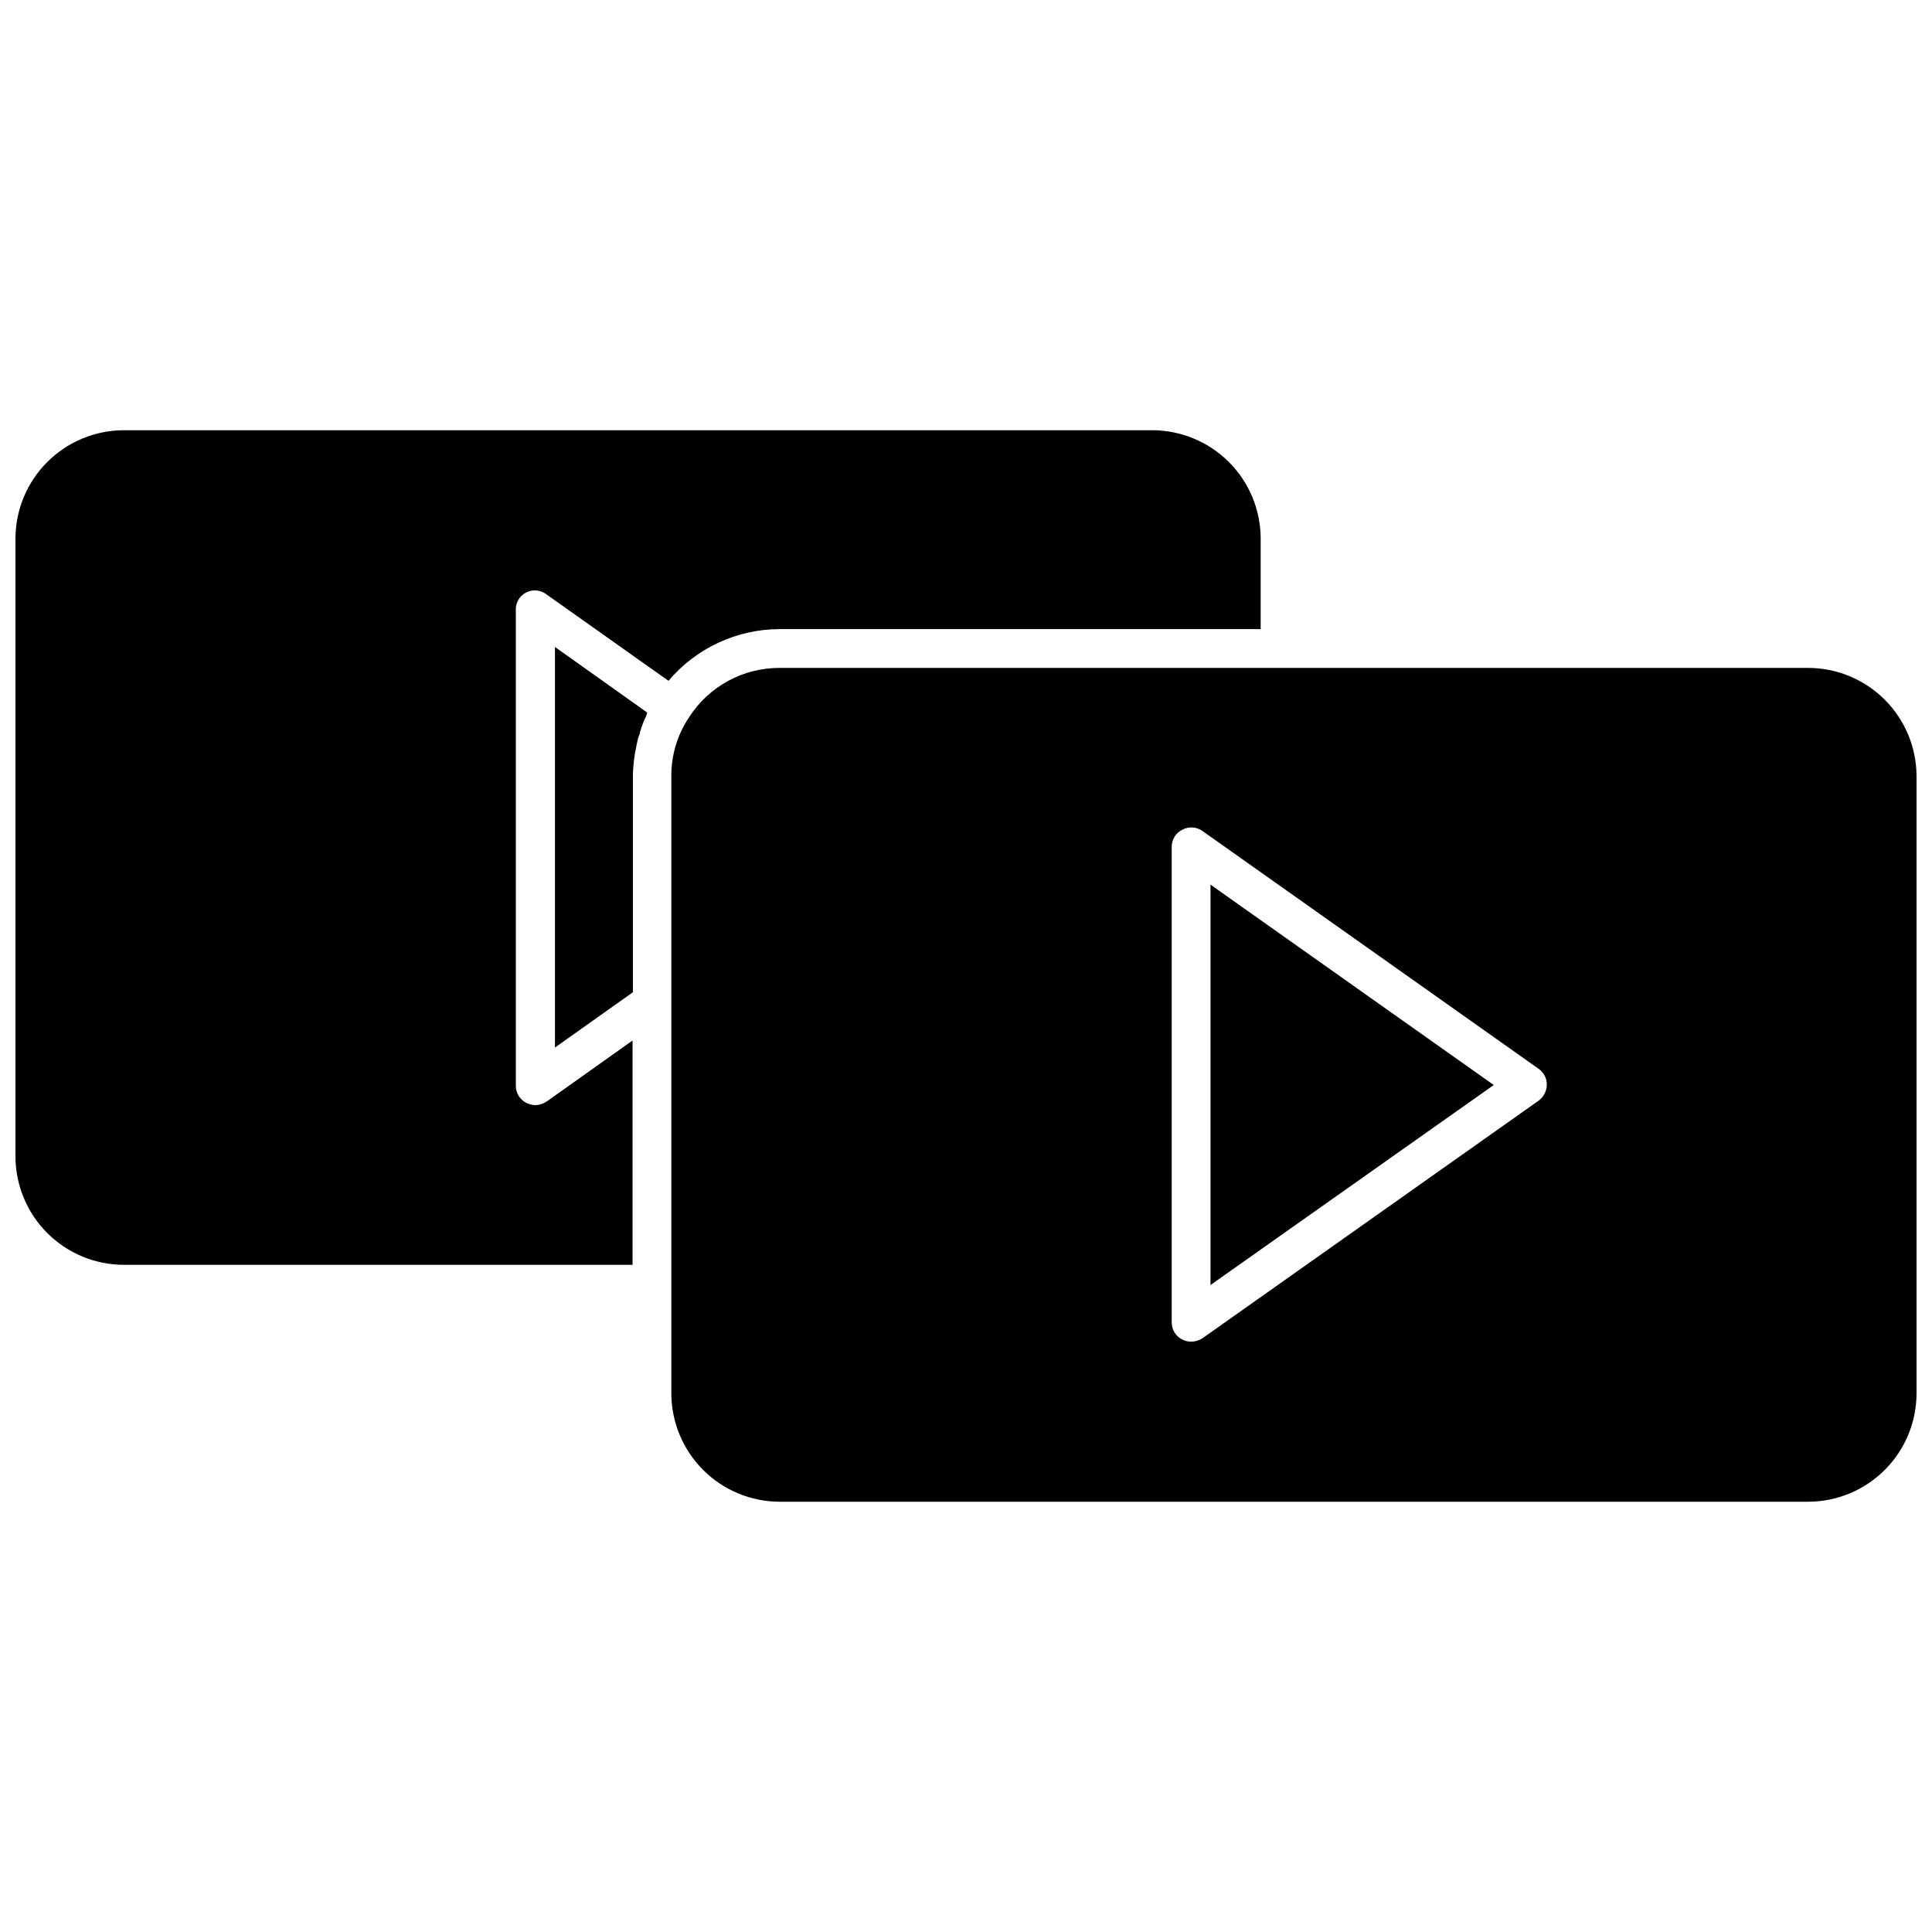
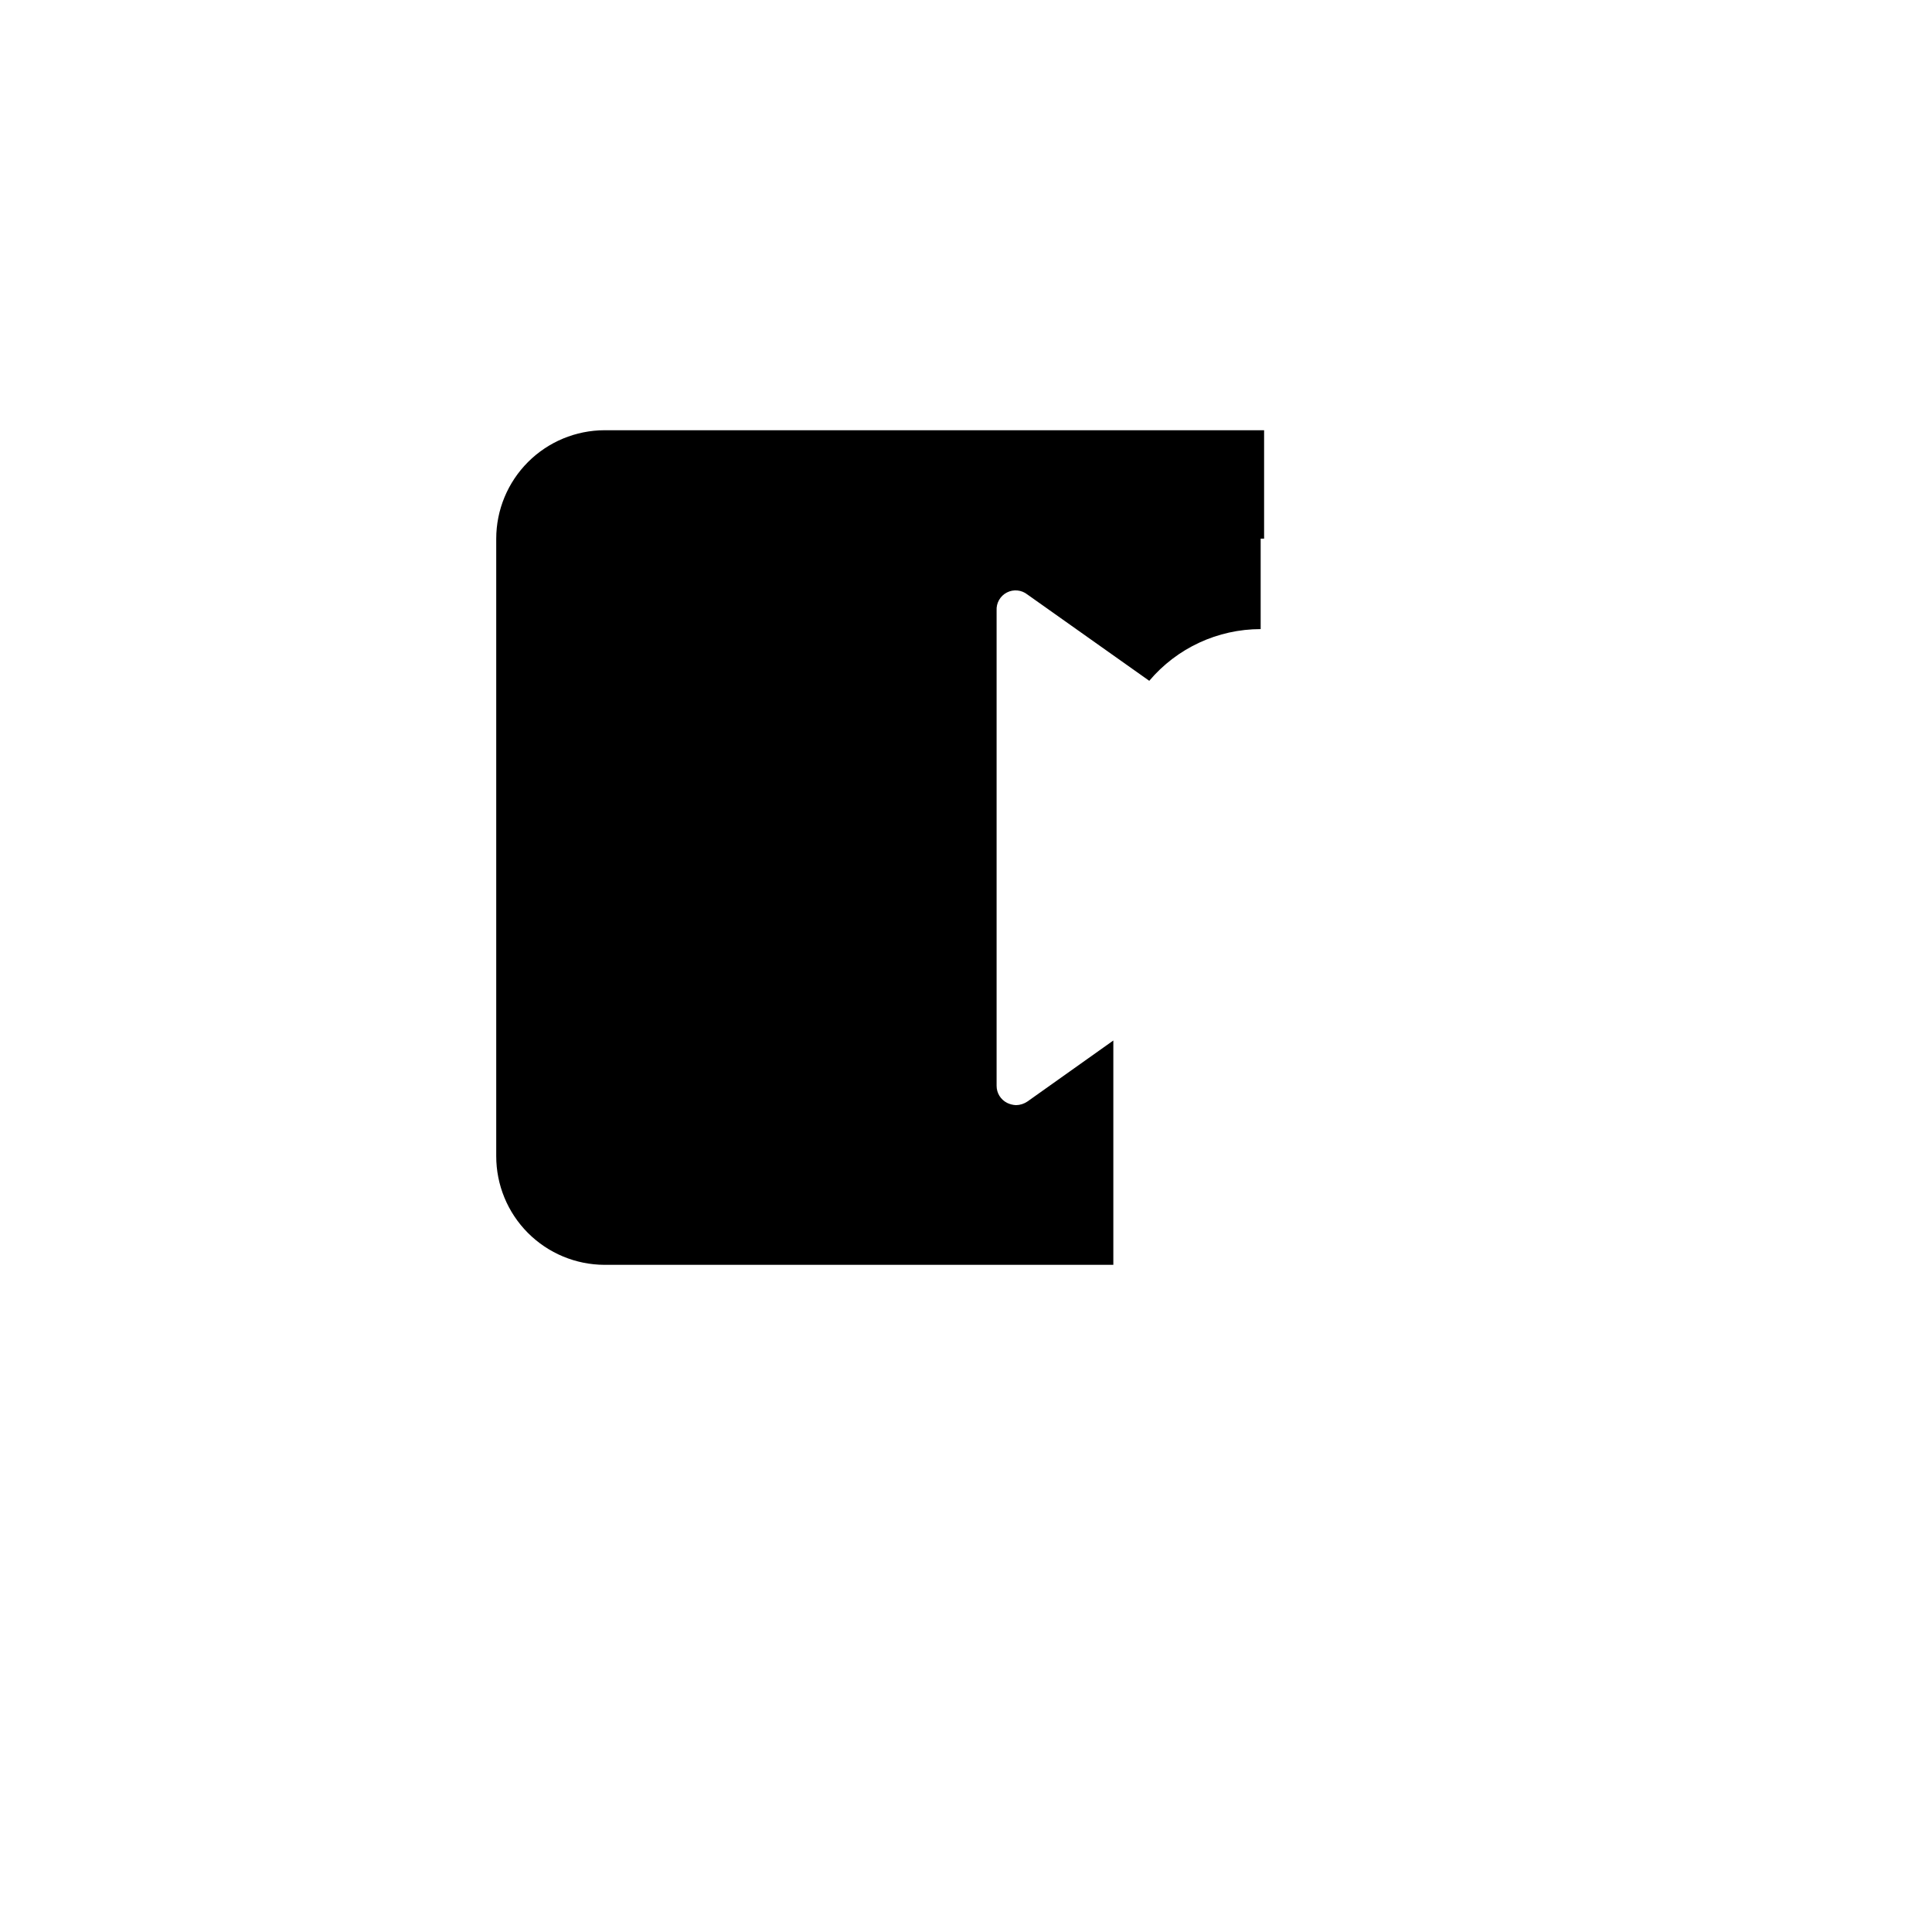
<svg xmlns="http://www.w3.org/2000/svg" width="800px" height="800px" version="1.1" viewBox="144 144 512 512">
  <defs>
    <clipPath id="b">
      <path d="m148.09 258h330.91v222h-330.91z" />
    </clipPath>
    <clipPath id="a">
      <path d="m321 321h330.9v221h-330.9z" />
    </clipPath>
  </defs>
-   <path d="m315.46 332.79v0.352l-0.453 1.109h-0.004c-0.547 1.191-1.004 2.418-1.359 3.68 0 0.504-0.352 1.059-0.504 1.562-0.152 0.504-0.555 2.367-0.754 3.578v-0.004c-0.113 0.5-0.199 1.004-0.254 1.512-0.254 1.668-0.387 3.352-0.402 5.039v57.332l-20.656 14.66v-106.15z" />
  <g clip-path="url(#b)">
-     <path d="m478.09 286.74v23.98h-127.41c-11.379 0-22.18 5.012-29.523 13.703l-32.293-22.871c-1.555-1.234-3.691-1.441-5.453-0.527-1.762 0.914-2.824 2.777-2.711 4.758v125.95c-0.012 1.914 1.062 3.672 2.773 4.535 0.738 0.363 1.543 0.57 2.367 0.605 1.078-0.016 2.129-0.348 3.023-0.957l22.773-16.172v59.449h-134.82c-7.633-0.016-14.941-3.059-20.328-8.465-5.387-5.402-8.402-12.727-8.391-20.355v-163.64c0.012-7.613 3.043-14.91 8.426-20.293 5.383-5.383 12.68-8.41 20.293-8.426h272.51c7.621 0 14.93 3.027 20.324 8.41 5.394 5.383 8.43 12.688 8.445 20.309z" />
+     <path d="m478.09 286.74v23.98c-11.379 0-22.18 5.012-29.523 13.703l-32.293-22.871c-1.555-1.234-3.691-1.441-5.453-0.527-1.762 0.914-2.824 2.777-2.711 4.758v125.95c-0.012 1.914 1.062 3.672 2.773 4.535 0.738 0.363 1.543 0.57 2.367 0.605 1.078-0.016 2.129-0.348 3.023-0.957l22.773-16.172v59.449h-134.82c-7.633-0.016-14.941-3.059-20.328-8.465-5.387-5.402-8.402-12.727-8.391-20.355v-163.64c0.012-7.613 3.043-14.91 8.426-20.293 5.383-5.383 12.68-8.41 20.293-8.426h272.51c7.621 0 14.93 3.027 20.324 8.41 5.394 5.383 8.43 12.688 8.445 20.309z" />
  </g>
  <g clip-path="url(#a)">
-     <path d="m623.19 321h-272.51c-9.742-0.051-18.832 4.894-24.082 13.102-3.078 4.586-4.711 9.992-4.688 15.516v163.64c0.016 7.621 3.051 14.926 8.445 20.309 5.394 5.387 12.703 8.41 20.324 8.41h272.51c7.609-0.016 14.906-3.043 20.289-8.426 5.383-5.383 8.414-12.68 8.426-20.293v-163.64c-0.039-7.594-3.082-14.863-8.461-20.227-5.379-5.359-12.66-8.375-20.254-8.391zm-71.492 114.72-89.023 62.926c-0.895 0.594-1.945 0.91-3.023 0.906-0.805 0.004-1.598-0.188-2.316-0.555-1.746-0.855-2.844-2.641-2.82-4.582v-125.95c-0.023-1.945 1.074-3.731 2.82-4.586 1.699-0.914 3.773-0.777 5.34 0.352l89.023 62.977c1.402 0.949 2.238 2.539 2.219 4.234-0.008 1.699-0.836 3.293-2.219 4.281z" />
-   </g>
-   <path d="m539.86 431.54-75.066 53.004v-106.11z" />
+     </g>
</svg>